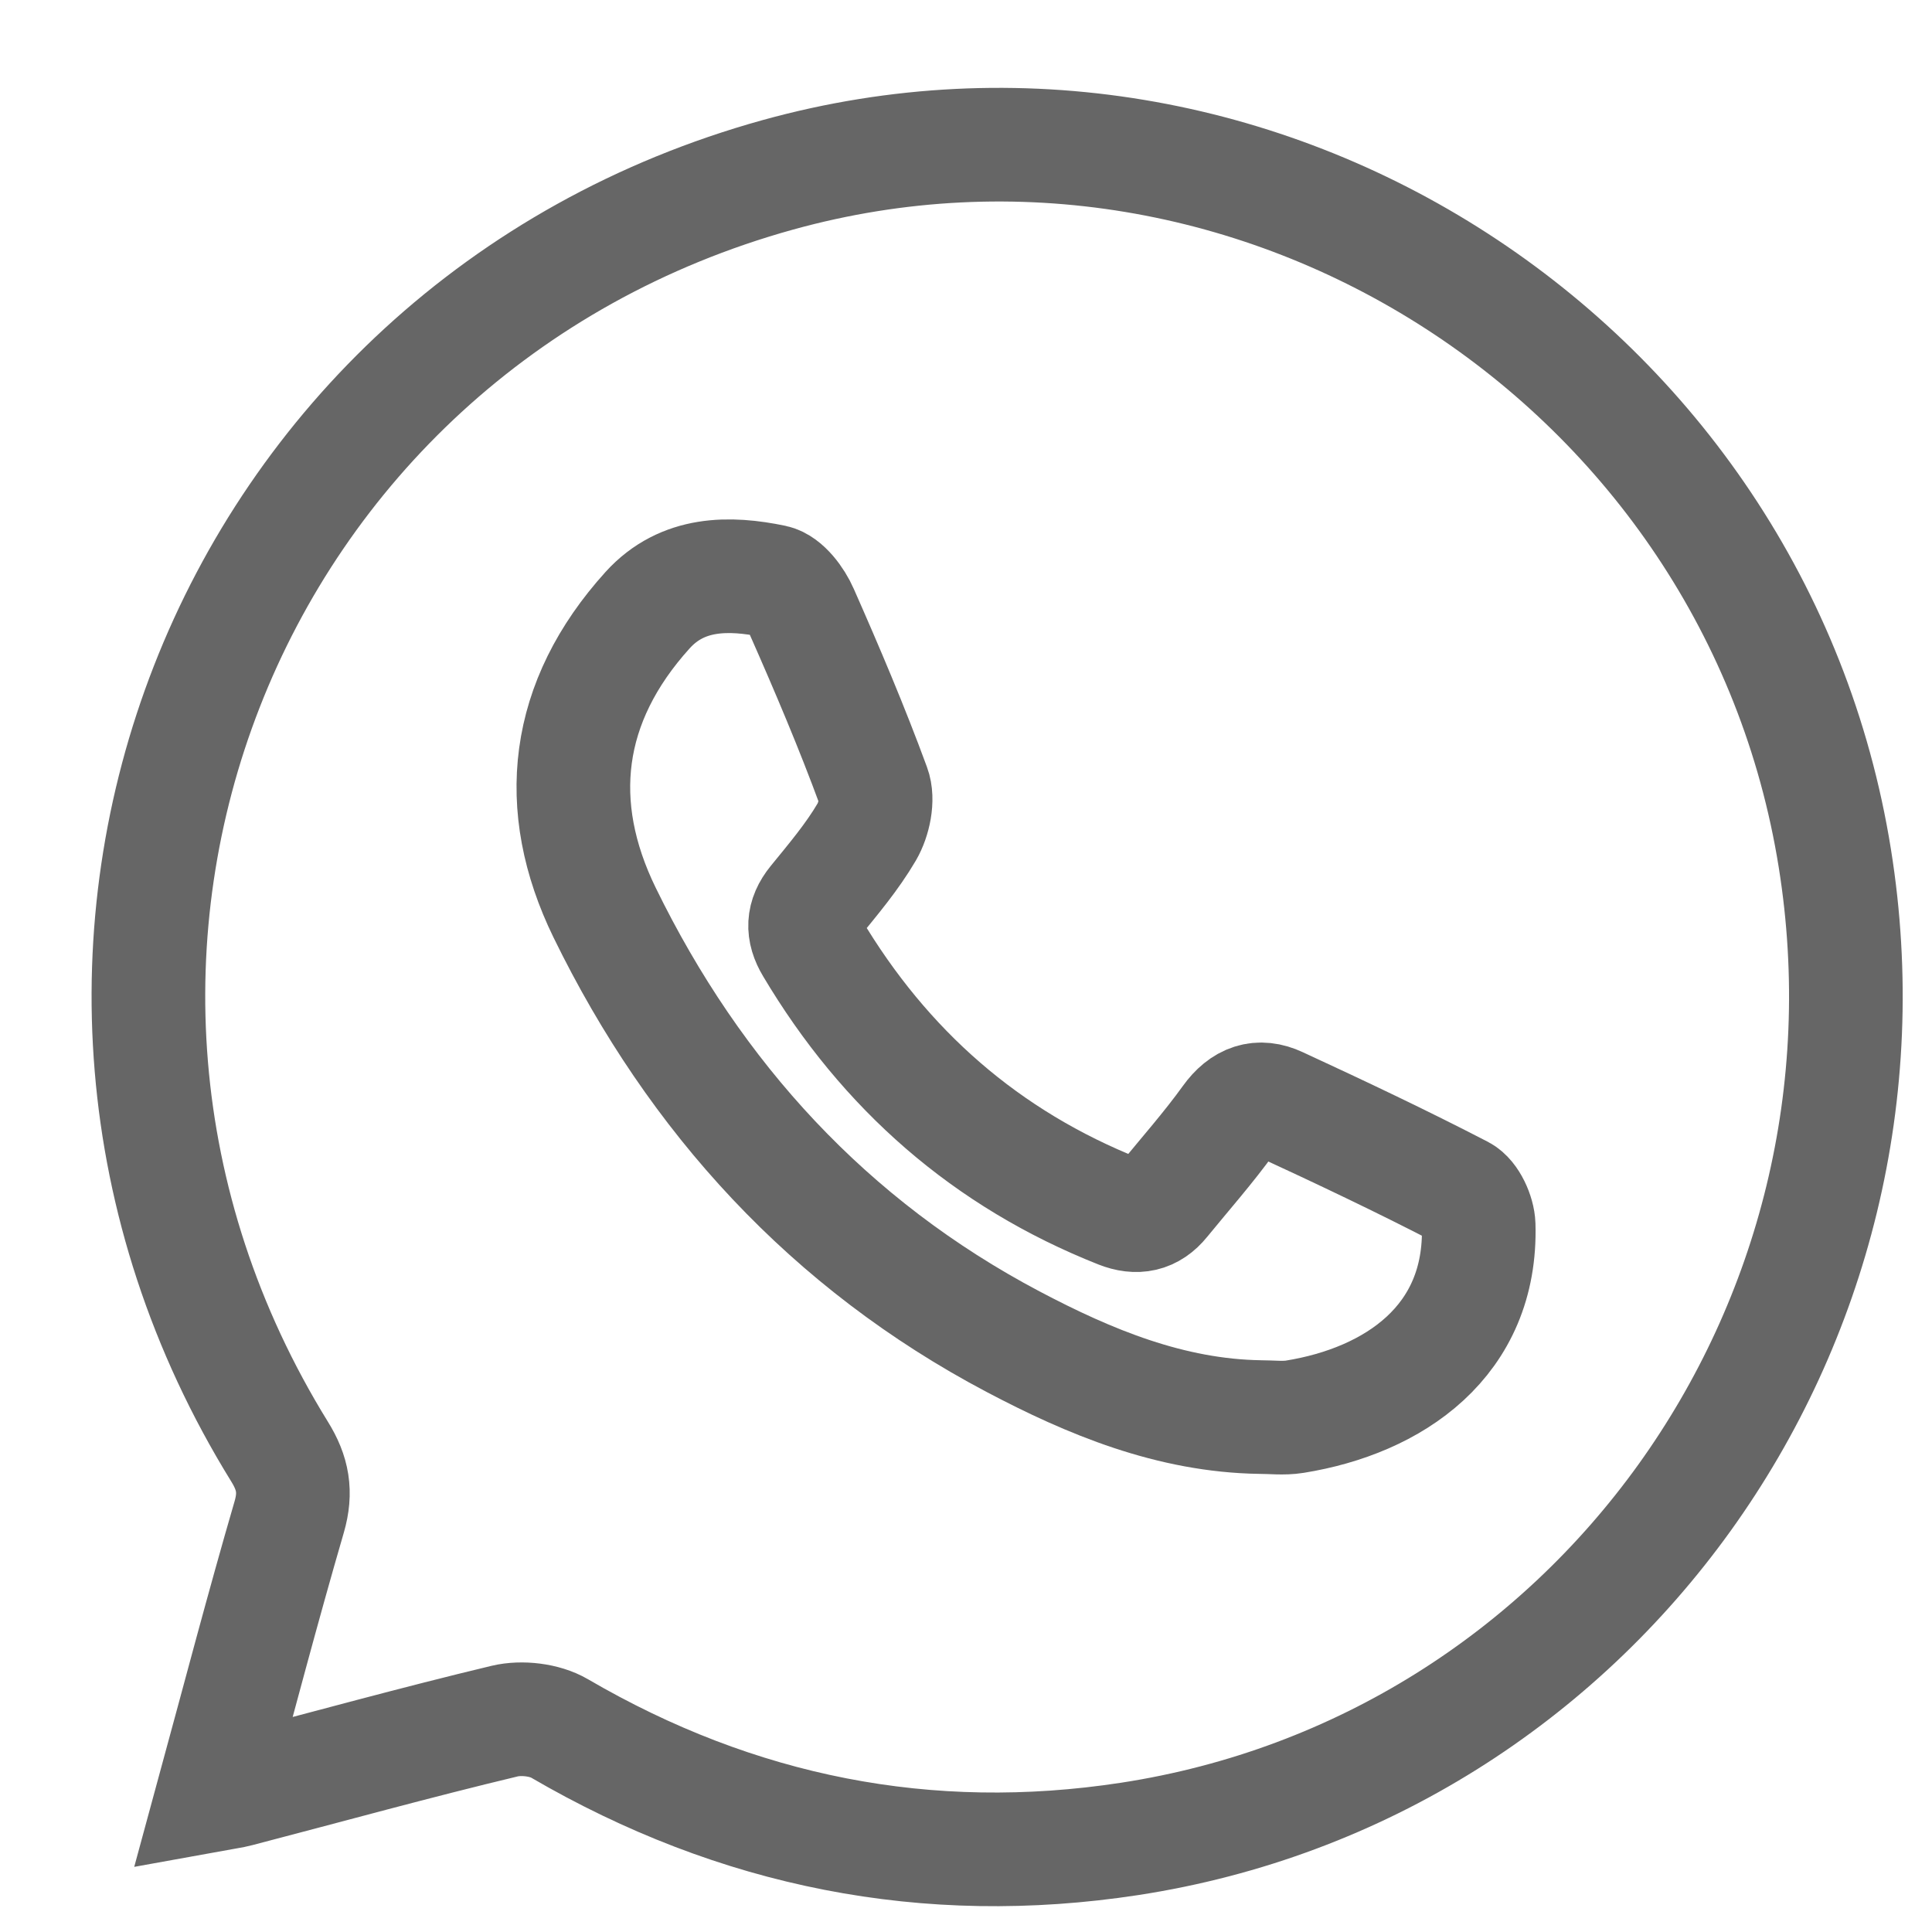
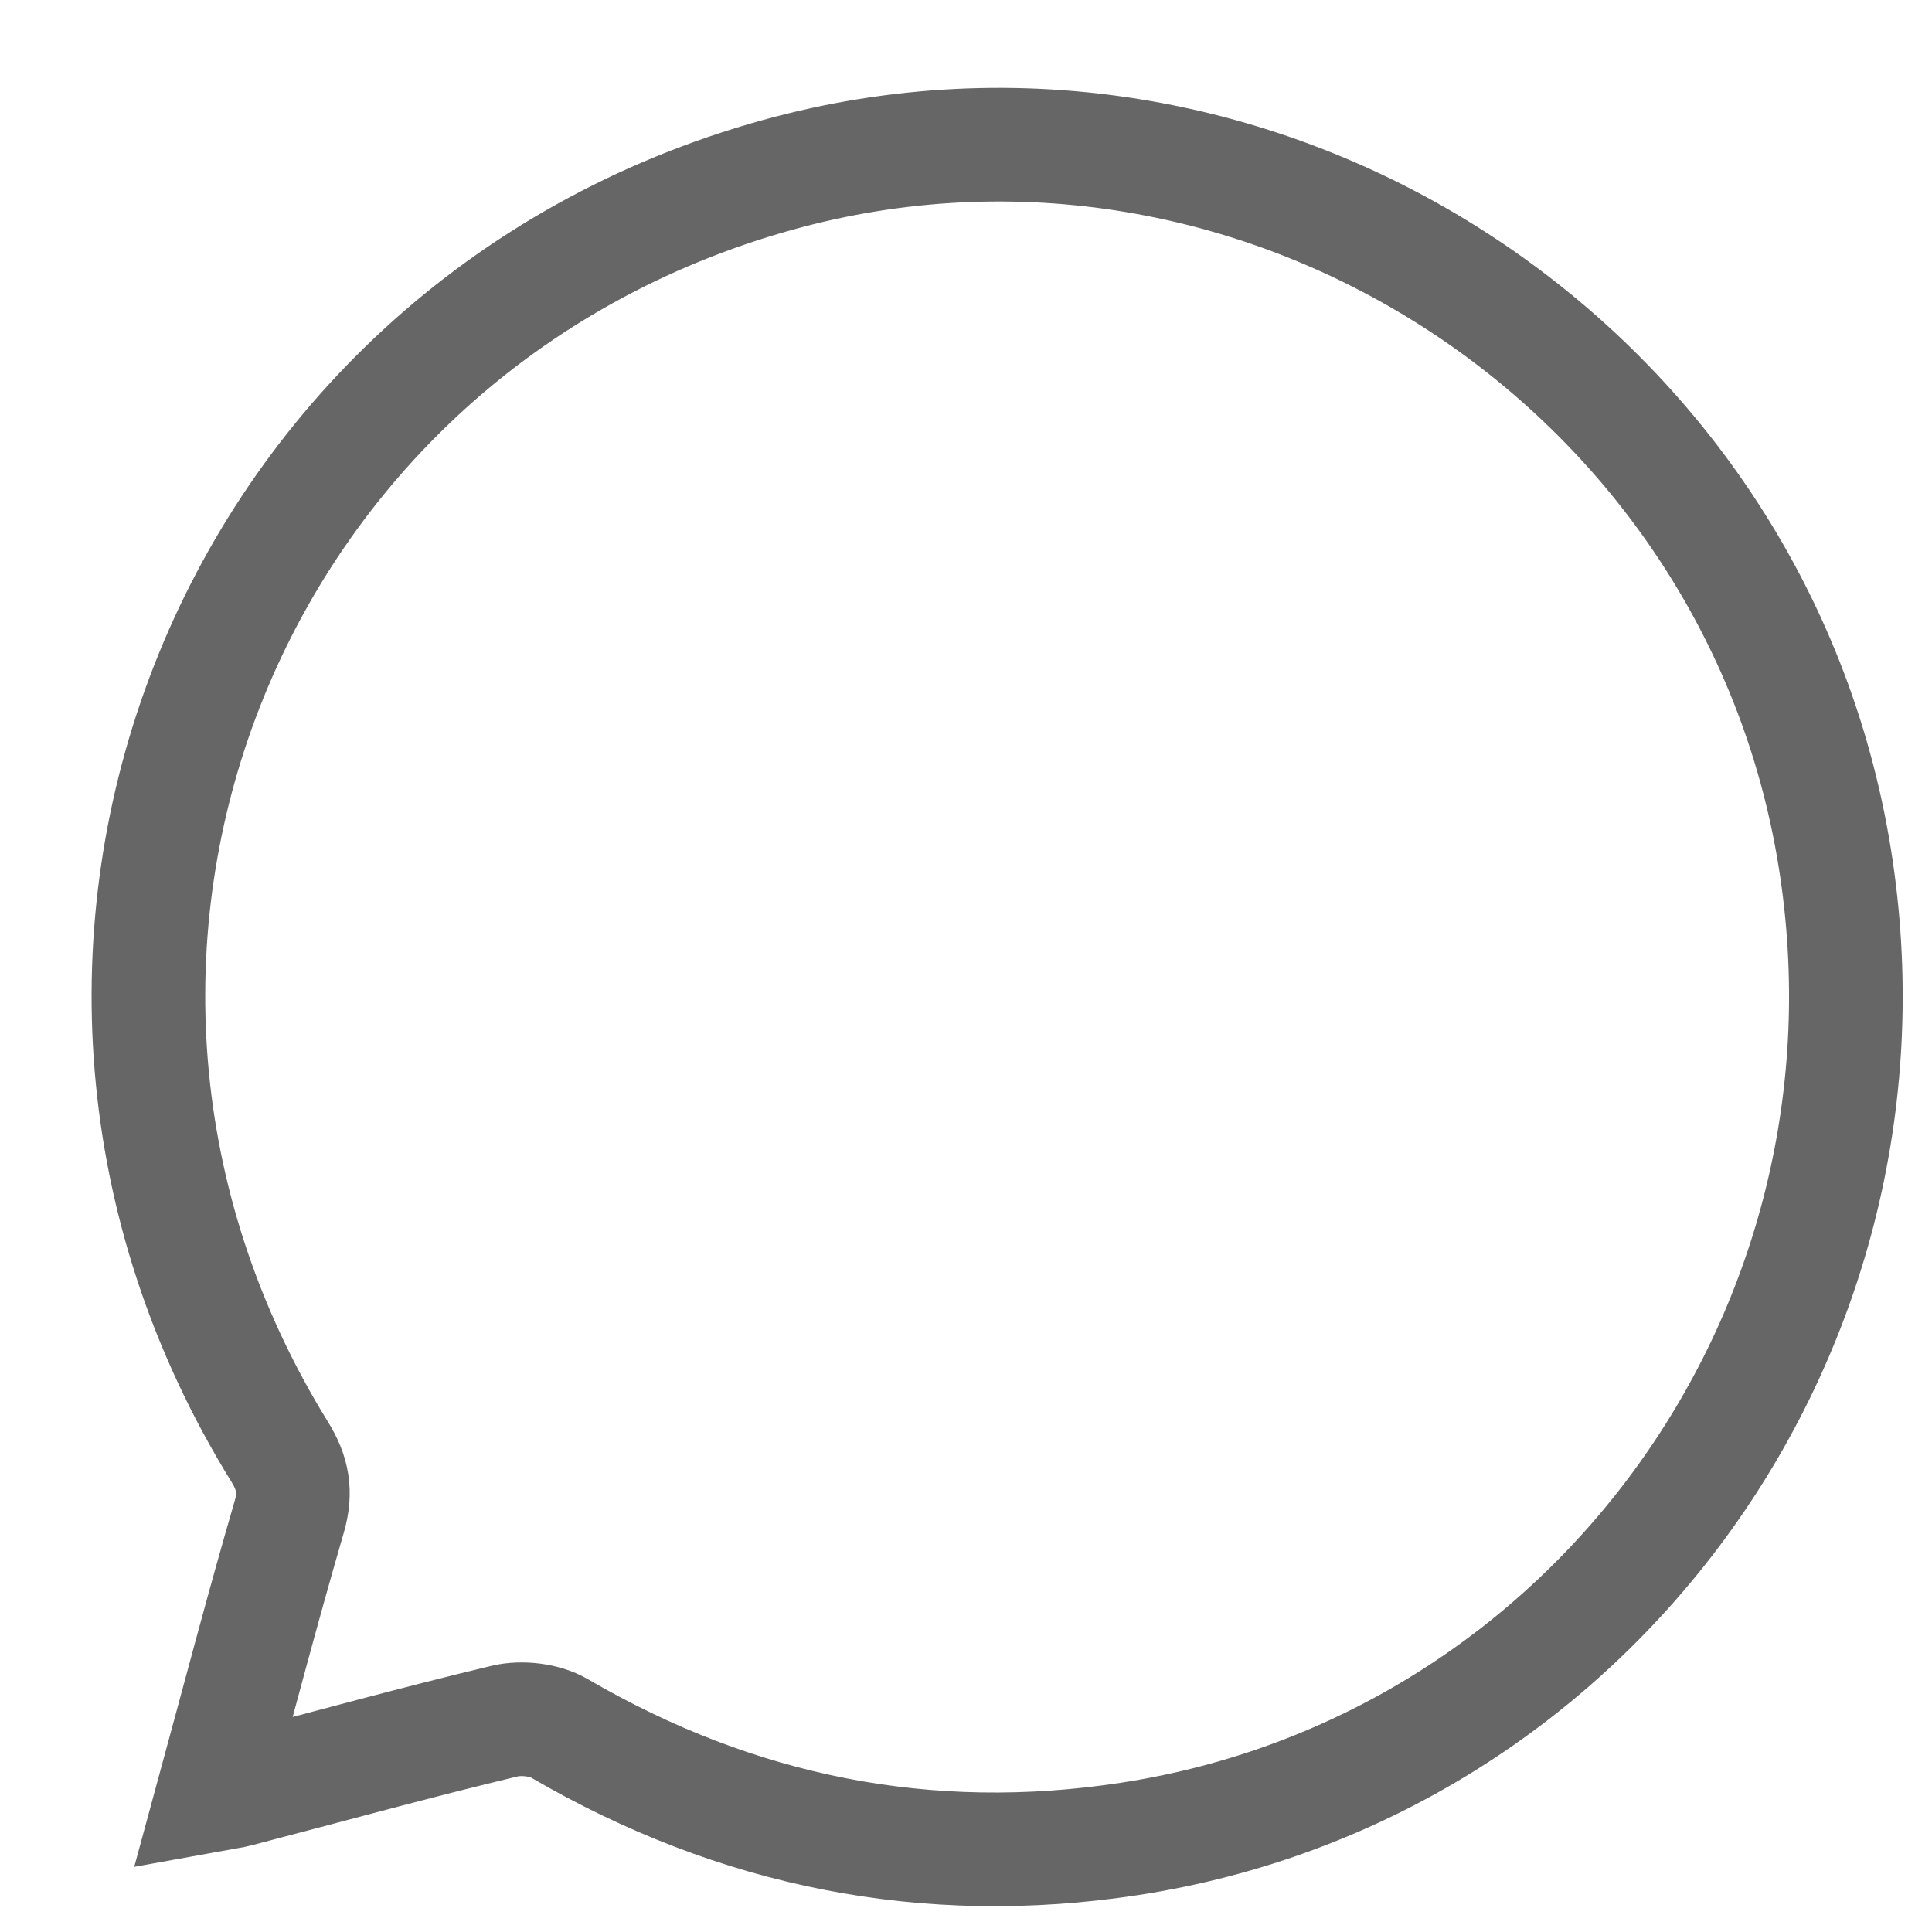
<svg xmlns="http://www.w3.org/2000/svg" width="17" height="17" viewBox="0 0 17 17" fill="none">
  <path d="M1.872 15.793C1.982 15.773 2.038 15.767 2.094 15.752C2.876 15.548 3.656 15.332 4.442 15.144C4.59 15.109 4.793 15.132 4.924 15.209C6.485 16.119 8.161 16.453 9.939 16.181C14.026 15.554 16.806 11.677 16.145 7.552C15.448 3.199 11.071 0.368 6.846 1.538C1.961 2.892 -0.211 8.45 2.46 12.773C2.578 12.963 2.608 13.129 2.545 13.347C2.313 14.143 2.103 14.945 1.872 15.793Z" stroke="black" stroke-opacity="0.6" stroke-miterlimit="10" />
-   <path d="M11.088 12.469C10.301 12.457 9.589 12.162 8.913 11.805C7.3 10.953 6.115 9.659 5.32 8.03C4.862 7.091 4.968 6.176 5.699 5.368C6.005 5.031 6.418 5.035 6.808 5.116C6.906 5.137 7.008 5.275 7.055 5.383C7.279 5.89 7.496 6.401 7.687 6.921C7.729 7.033 7.691 7.21 7.627 7.32C7.498 7.54 7.331 7.737 7.169 7.936C7.062 8.068 7.059 8.192 7.144 8.334C7.786 9.414 8.68 10.198 9.848 10.661C10.003 10.722 10.13 10.697 10.235 10.567C10.429 10.329 10.634 10.098 10.813 9.849C10.935 9.679 11.08 9.631 11.253 9.712C11.794 9.962 12.333 10.217 12.862 10.491C12.942 10.533 13.008 10.68 13.011 10.78C13.041 11.803 12.262 12.326 11.393 12.466C11.294 12.482 11.19 12.469 11.088 12.469Z" stroke="black" stroke-opacity="0.6" stroke-miterlimit="10" />
</svg>